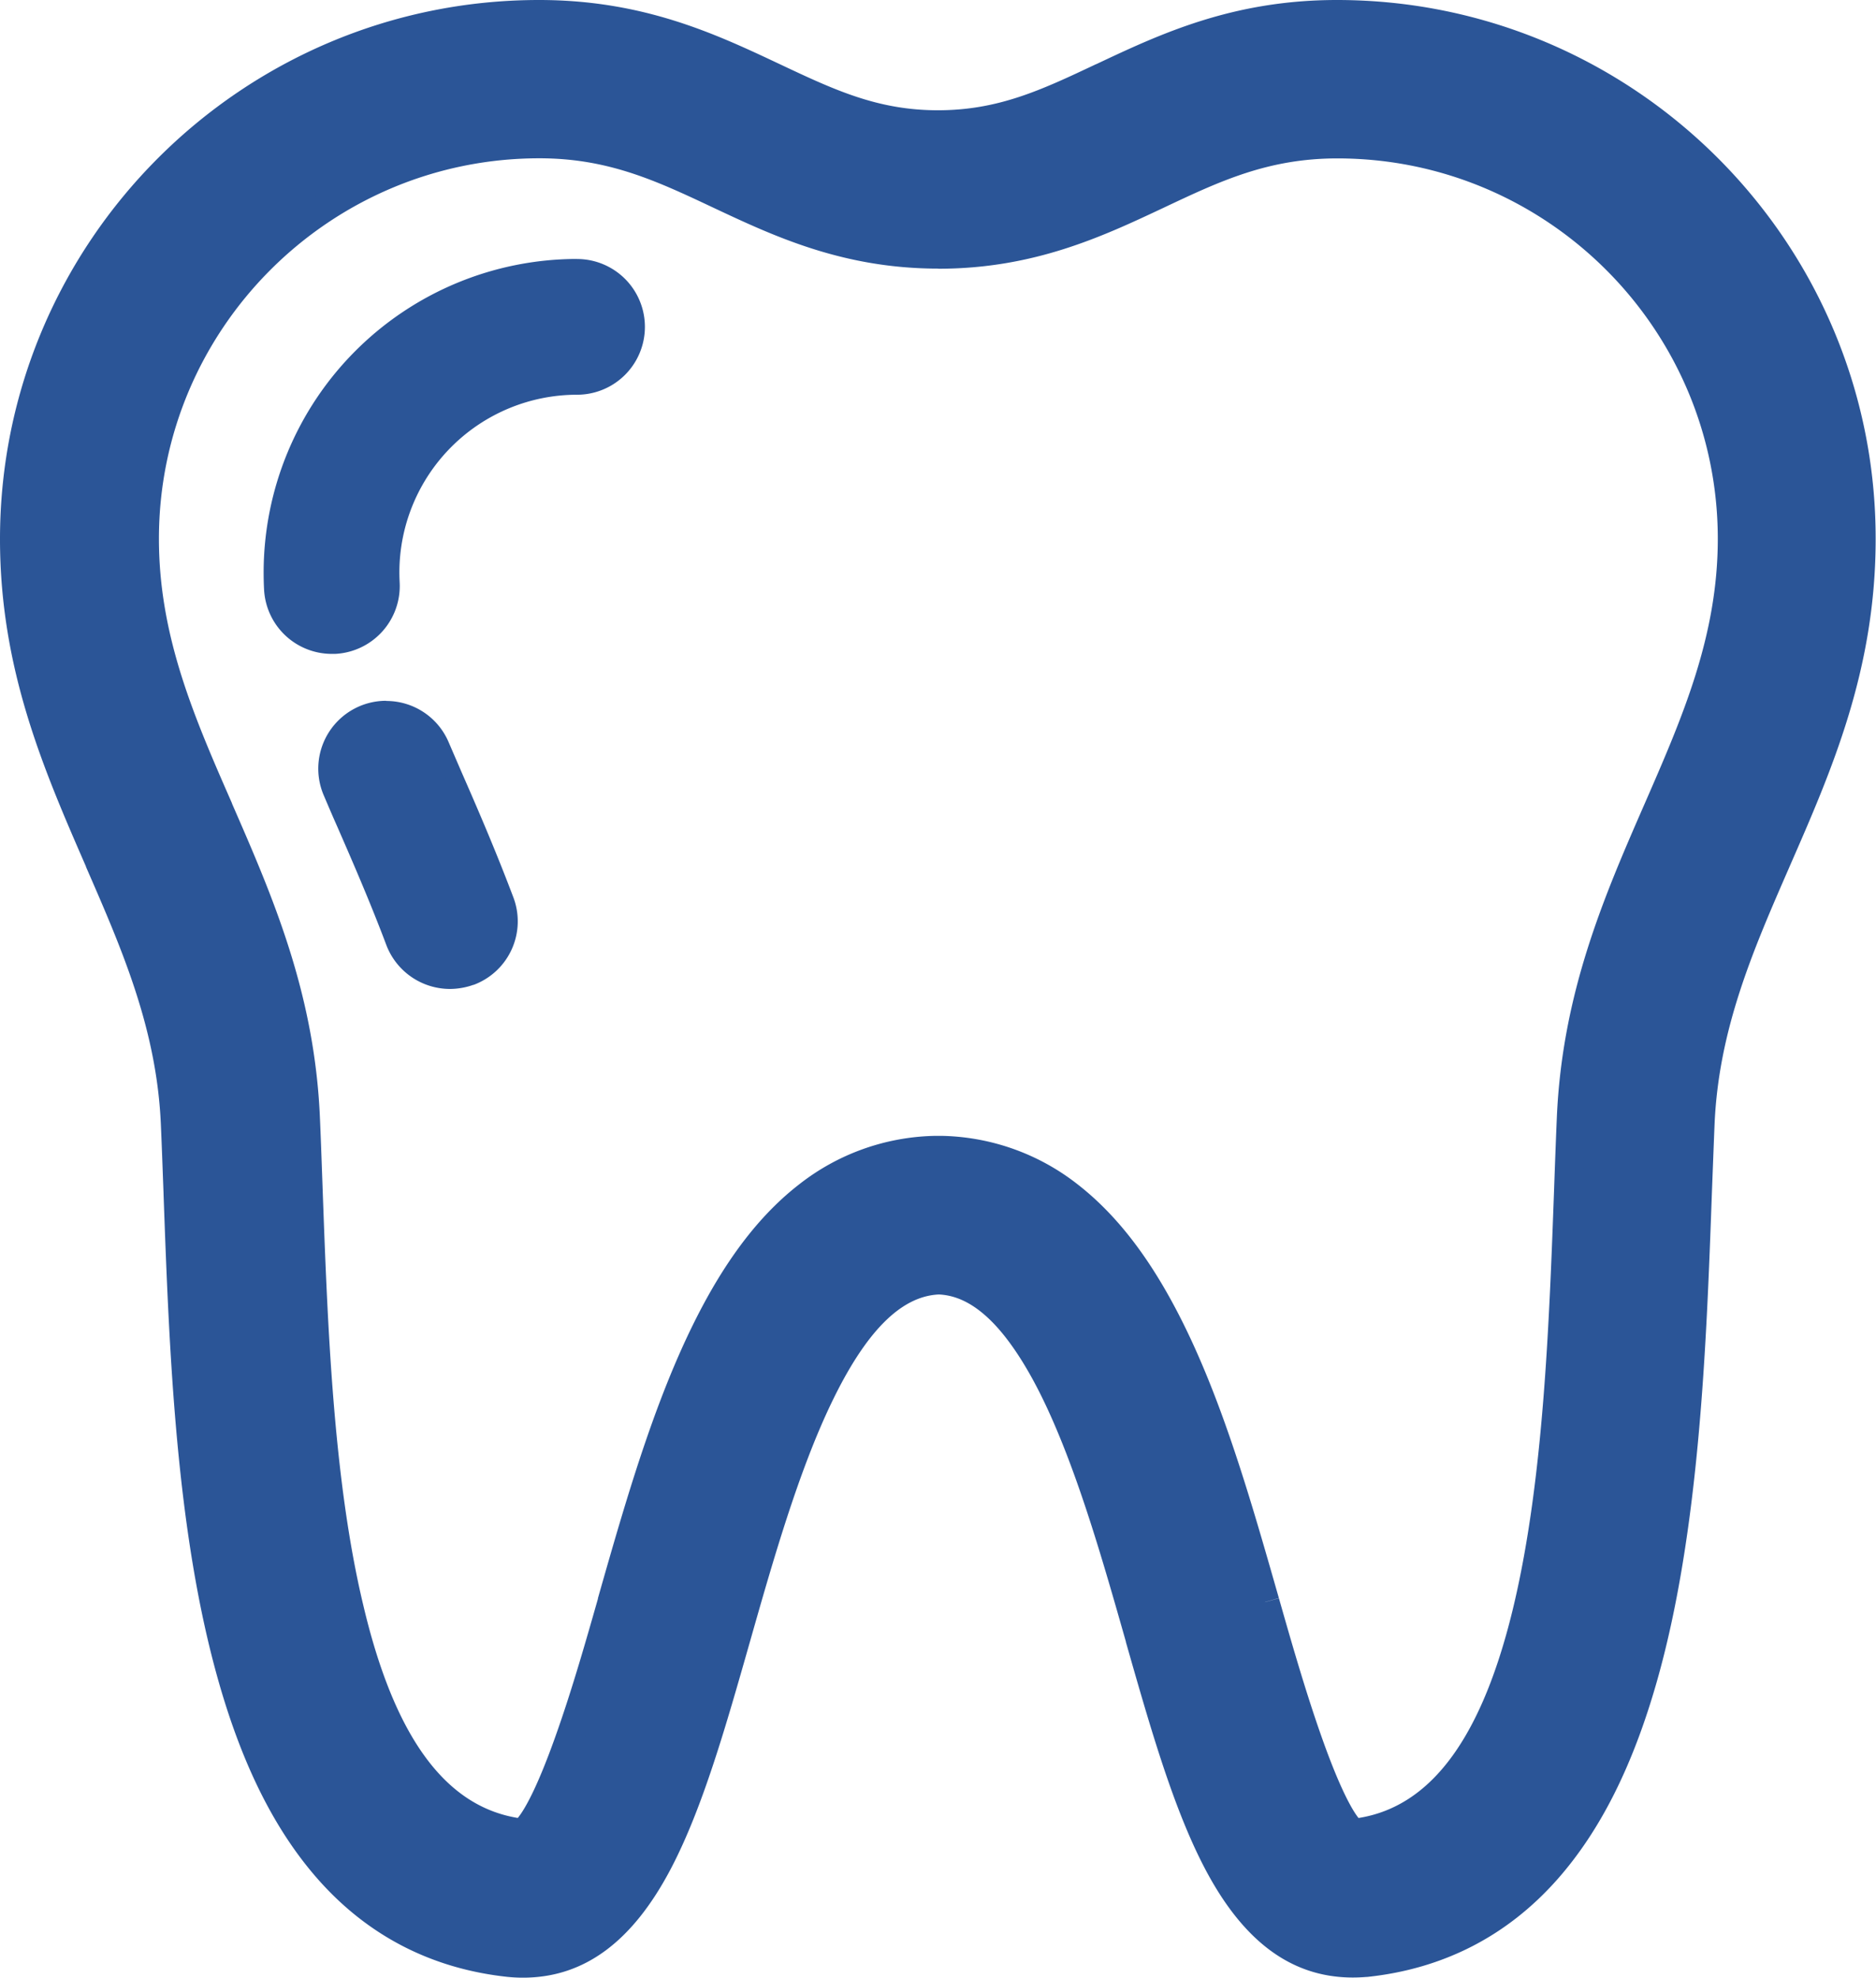
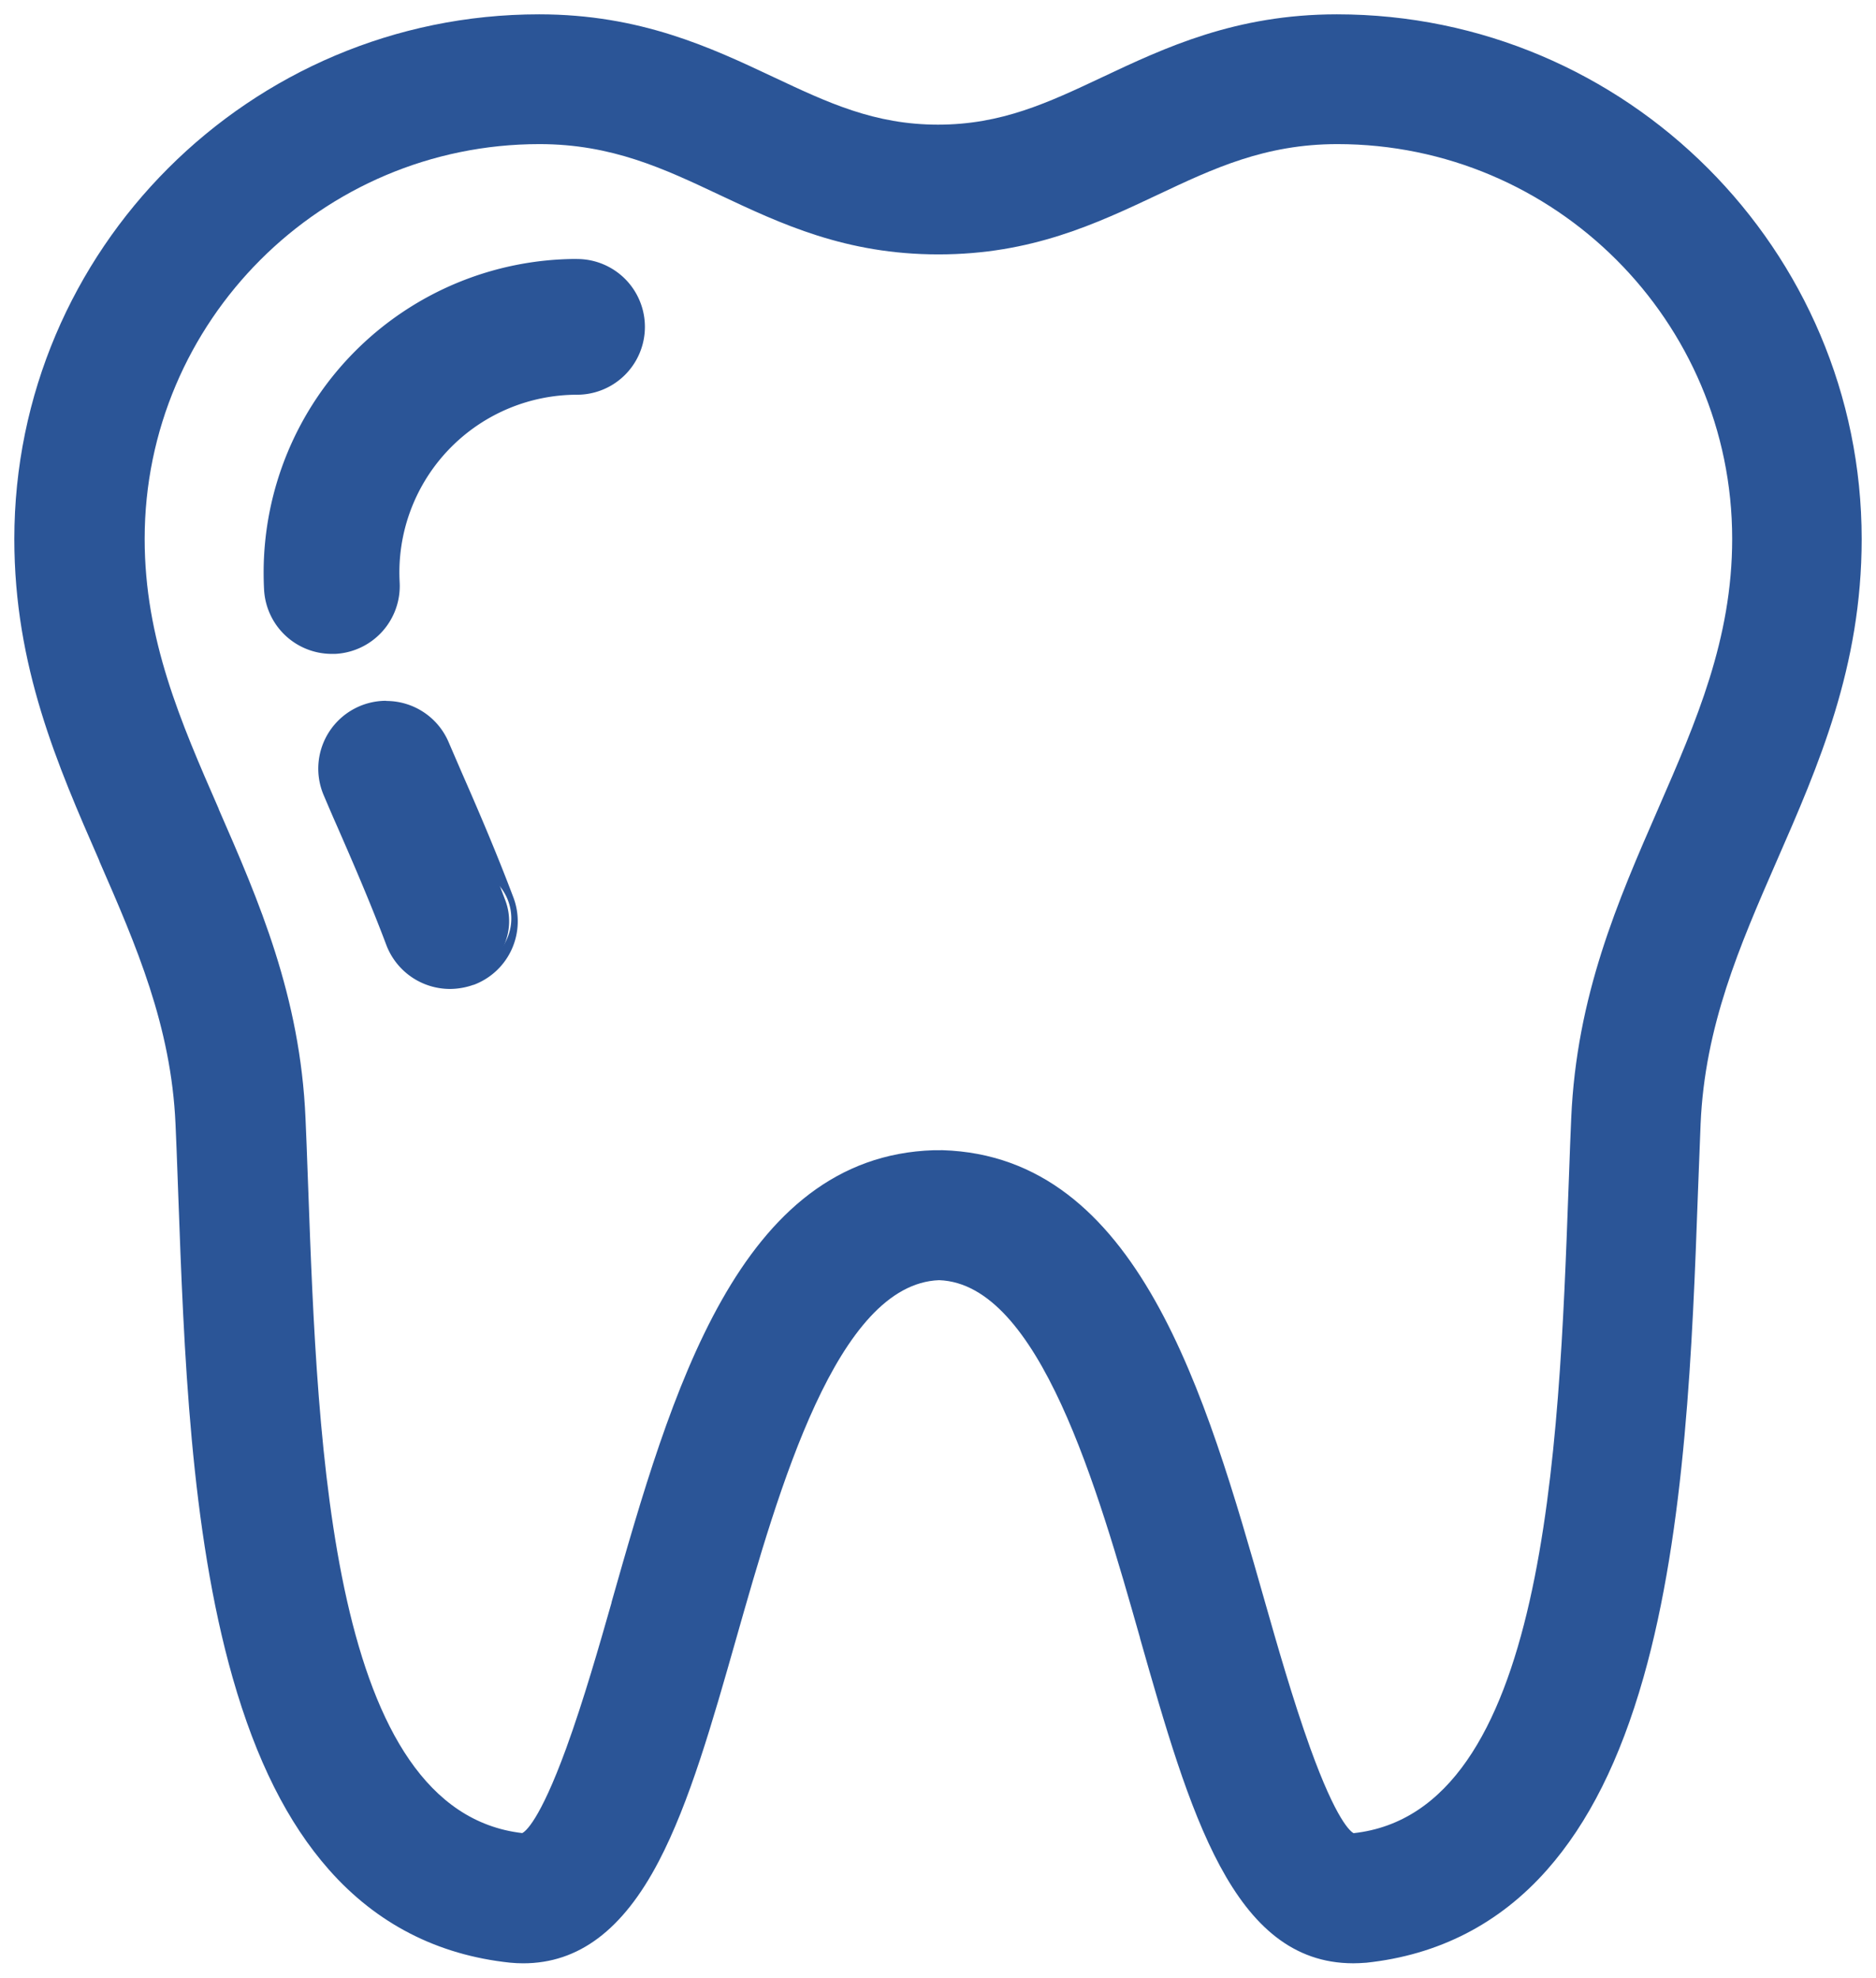
<svg xmlns="http://www.w3.org/2000/svg" viewBox="0 0 654.66 690.15">
  <defs>
    <style>.cls-1{fill:#2b5597;}</style>
  </defs>
  <g id="Layer_2" data-name="Layer 2">
    <g id="Layer_1-2" data-name="Layer 1">
      <path class="cls-1" d="M182.57,685.15c-1.52,0-3.07-.08-4.61-.23-25.28-2.68-46.52-13.59-63.15-32.42-14.43-16.34-25.43-38.27-33.62-67-14.75-51.79-17-114-19-169l-.22-6c-.23-6.35-.45-12.35-.72-18.22C59.73,358,47.56,330.06,34.66,300.5l0-.11C20.06,267,5,232.55,5,188.12,5,87.15,87.15,5,188.12,5c35.38,0,60,11.63,81.81,21.9,18.91,8.91,35.2,16.6,57.4,16.6s38.47-7.68,57.31-16.56C406.47,16.65,431.16,5,466.54,5c101,0,183.12,82.15,183.12,183.12,0,44.59-15.08,79.06-29.66,112.38l-.09.2c-12.86,29.5-25,57.37-26.46,91.58q-.47,11.48-.93,24c-1.89,52.23-4.25,117.23-19,169.1-8.19,28.81-19.19,50.76-33.63,67.12-16.64,18.85-37.89,29.77-63.16,32.45h-.11c-1.51.12-3,.19-4.35.19h-.11c-42-.07-57-52.61-74.33-113.45l0-.12C383,519.41,362.67,448,327.72,446.75c-35.61,1.33-55.91,72.7-70.74,124.83-8.4,29.54-16.34,57.43-27.11,78C217.36,673.53,201.89,685.15,182.57,685.15ZM328.94,401.39c68.21,2.15,91.74,84.81,112.51,157.73,4.1,14.41,9.7,34,15.75,50.84,9.2,25.51,14.13,29.24,15.16,29.77,67.06-7.34,71.64-133.2,75-225.12l.21-5.59c.23-6.53.46-12.69.73-18.76,1.84-42.74,16.31-75.89,30.31-107.95l.11-.26c13.24-30.37,25.75-59.07,25.75-94,0-76-61.8-137.76-137.76-137.76-25.26,0-43.35,8.54-62.5,17.58-21.82,10.29-44.36,20.91-76.72,20.91s-54.89-10.62-76.69-20.9c-19.21-9.06-37.33-17.59-62.55-17.59-76,0-137.77,61.8-137.77,137.76,0,35.09,12.56,63.83,25.86,94.26l0,.1c14,32.05,28.44,65.19,30.27,107.86.27,6,.5,12.15.73,18.66l.21,5.61c3.34,91.82,7.92,217.37,74.68,225.16,1-.46,6-4,15.31-29.47,6.13-16.8,11.75-36.52,15.86-50.92l0-.15c20.77-73,44.31-155.6,112.44-157.76l1.5,0Z" />
-       <path class="cls-1" d="M466.54,10c98.23,0,178.12,79.9,178.12,178.12,0,43.43-14.84,77.48-29.24,110.38-13.09,30-25.48,58.35-27,93.57q-.47,11.49-.93,24C583.65,522.85,578.34,669.11,476.2,680c-1.24.1-2.58.17-3.93.17h0c-38.33,0-52.83-51-69.64-109.94C386.48,513.49,366.39,443,327.72,441.74c-39.29,1.25-59.42,71.78-75.55,128.48-16.78,59-31.31,109.93-69.6,109.93-1.35,0-2.73-.07-4.11-.2C76.33,669.1,71.05,522.85,67.14,416.06c-.31-8.28-.59-16.33-.93-24-1.52-35.22-13.88-63.57-27-93.57C24.88,265.59,10,231.55,10,188.12,10,89.89,89.9,10,188.12,10c34.28,0,58.42,11.39,79.72,21.44C287.25,40.59,304,48.5,327.33,48.5s40.09-7.91,59.49-17.06c21.3-10,45.47-21.44,79.72-21.44M327.47,83.78c-31.24,0-53.27-10.4-74.57-20.44-19.72-9.29-38.33-18.06-64.67-18.06-78.72,0-142.77,64-142.77,142.76,0,36.05,12.74,65.29,26.28,96.27,13.81,31.66,28.1,64.39,29.9,106.17.34,7.73.62,15.85.93,24.24,3.42,93.87,8.08,222.42,79.72,230,12,0,27.59-54.79,36-84.21,20.3-71.3,43.29-152.09,107.79-154.13l1.34,0,1.42,0c64.53,2,87.52,82.83,107.82,154.13,8.39,29.45,24,84.24,35.6,84.24l.38,0c71.64-7.6,76.3-136.14,79.72-230,.31-8.39.59-16.47.93-24.24,1.8-41.78,16.09-74.54,29.9-106.17,13.5-31,26.28-60.18,26.28-96.27,0-78.72-64.05-142.76-142.76-142.76-26.35,0-45,8.77-64.64,18.06-21.3,10-43.33,20.44-74.58,20.44m-.07,322.57h0m0,0h0M466.54,0c-36.5,0-61.73,11.9-84,22.4l-.06,0c-19.05,9-34.09,16.08-55.17,16.08s-36.15-7.11-55.22-16.1C249.83,11.89,224.62,0,188.12,0,84.39,0,0,84.39,0,188.12c0,45.47,15.27,80.45,30,114.27l0,.11c12.7,29.12,24.7,56.63,26.14,90,.26,5.82.48,11.78.71,18.08l.22,5.86v.22c2,55.22,4.31,117.8,19.22,170.17,8.4,29.51,19.75,52.07,34.68,69,17.49,19.8,39.81,31.26,66.34,34.08h.07c1.7.17,3.42.25,5.1.25,21.36,0,38.28-12.5,51.73-38.22,11-21.06,19-49.19,27.49-79,7.9-27.77,16.85-59.24,28.48-83.43,11.92-24.8,24.18-37.16,37.45-37.77,6.43.29,12.53,3.44,18.63,9.62s12.35,15.74,18.24,28.09c11.53,24.15,20.49,55.66,28.4,83.46l0,.13c8.49,29.77,16.51,57.9,27.5,78.89,13.41,25.62,30.27,38.11,51.55,38.18h.16c1.55,0,3.16-.07,4.81-.21l.22,0c26.55-2.82,48.88-14.29,66.38-34.11,14.94-16.93,26.29-39.52,34.69-69.06,14.92-52.45,17.28-117.79,19.18-170.3.32-8.44.63-16.51.93-23.95,1.41-33.25,13.38-60.71,26.06-89.77l.08-.2c14.79-33.79,30.08-68.74,30.08-114.38C654.66,84.39,570.27,0,466.54,0ZM327.47,93.78C361,93.78,385,82.41,406.3,72.39c19.46-9.19,36.26-17.11,60.39-17.11,73.2,0,132.76,59.56,132.76,132.76,0,33.9-12.3,62.13-25.33,92l-.11.25c-14.18,32.48-28.85,66.07-30.73,109.74-.26,6.05-.49,12.19-.73,18.69l-.2,5.61v.08c-1.74,47.6-3.7,101.54-14,145.39-10.85,46.11-28.62,70.56-54.27,74.64-1.85-2.32-6.2-9.25-13.13-29-5.63-16-10.84-34.32-14.65-47.69l-9.63,2.68,9.61-2.74C435.79,521,425,483,408.05,452.6c-9.53-17.11-20-29.93-31.88-39.2a79.27,79.27,0,0,0-47-17h-.08l-1.34,0h-.64l-.77,0h-.57a79.2,79.2,0,0,0-47,17c-11.91,9.26-22.34,22.08-31.87,39.19C230,483,219.13,521,208.66,557.74l0,.19c-3.81,13.37-9,31.67-14.7,47.66-7,19.78-11.42,26.6-13.27,28.83-25.53-4.18-43.22-28.62-54-74.6C116.26,516,114.3,462,112.57,414.43v-.08l-.21-5.72c-.23-6.48-.45-12.59-.72-18.6-1.87-43.58-16.52-77.16-30.69-109.63l0-.09C67.82,250.36,55.46,222.09,55.46,188c0-73.2,59.56-132.76,132.77-132.76,24.1,0,40.92,7.92,60.39,17.09,21.28,10,45.37,21.41,78.85,21.41Z" />
      <path class="cls-1" d="M157,342.12a20.76,20.76,0,0,1-19.34-13.4c-5.75-15.26-12.14-29.91-17.28-41.67-1.6-3.65-3.11-7.14-4.6-10.66a20.67,20.67,0,1,1,38-16.27l4.48,10.38c5.9,13.44,12.15,27.9,18.08,43.71a20.65,20.65,0,0,1-12.08,26.62A21.84,21.84,0,0,1,157,342.12Z" />
-       <path class="cls-1" d="M134.74,250.58A17.65,17.65,0,0,1,151,261.3l4.49,10.39c5.66,12.92,12,27.56,18,43.58A17.66,17.66,0,0,1,163.18,338a19,19,0,0,1-6.22,1.1h0a17.69,17.69,0,0,1-16.54-11.46c-5.69-15.12-11.87-29.31-17.33-41.81-1.62-3.7-3.14-7.22-4.59-10.64a17.68,17.68,0,0,1,16.24-24.63m0-6h0a23.68,23.68,0,0,0-21.76,33c1.51,3.54,3,7.05,4.62,10.69,5.12,11.72,11.49,26.33,17.21,41.52A23.79,23.79,0,0,0,157,345.12a24.7,24.7,0,0,0,8.2-1.44l.12,0a23.65,23.65,0,0,0,13.84-30.49c-6-15.88-12.23-30.38-18.15-43.87l-4.47-10.36a23.63,23.63,0,0,0-21.76-14.34Z" />
+       <path class="cls-1" d="M134.74,250.58A17.65,17.65,0,0,1,151,261.3c5.66,12.92,12,27.56,18,43.58A17.66,17.66,0,0,1,163.18,338a19,19,0,0,1-6.22,1.1h0a17.69,17.69,0,0,1-16.54-11.46c-5.69-15.12-11.87-29.31-17.33-41.81-1.62-3.7-3.14-7.22-4.59-10.64a17.68,17.68,0,0,1,16.24-24.63m0-6h0a23.68,23.68,0,0,0-21.76,33c1.51,3.54,3,7.05,4.62,10.69,5.12,11.72,11.49,26.33,17.21,41.52A23.79,23.79,0,0,0,157,345.12a24.7,24.7,0,0,0,8.2-1.44l.12,0a23.65,23.65,0,0,0,13.84-30.49c-6-15.88-12.23-30.38-18.15-43.87l-4.47-10.36a23.63,23.63,0,0,0-21.76-14.34Z" />
      <path class="cls-1" d="M115.77,225.15h-.17a20.67,20.67,0,0,1-20.46-19.66c-.1-1.73-.15-3.57-.15-5.78A106.46,106.46,0,0,1,201.33,93.37a20.68,20.68,0,0,1,0,41.36,65.06,65.06,0,0,0-65,65c0,1.25,0,2.51.1,3.74a20.7,20.7,0,0,1-19.62,21.7h-1Z" />
      <path class="cls-1" d="M201.33,96.37a17.68,17.68,0,0,1,0,35.36,68.05,68.05,0,0,0-68,68c0,1.31,0,2.63.11,3.9a17.69,17.69,0,0,1-16.78,18.54h-.9a17.69,17.69,0,0,1-17.64-16.81c-.1-1.87-.14-3.73-.14-5.63A103.47,103.47,0,0,1,201.33,96.37m0-6A109.46,109.46,0,0,0,92,199.71c0,2.25.05,4.15.15,6a23.68,23.68,0,0,0,23.36,22.48H117a23.71,23.71,0,0,0,22.47-24.83c-.06-1.2-.1-2.4-.1-3.61a62.05,62.05,0,0,1,62-62,23.68,23.68,0,0,0,0-47.36Z" />
    </g>
  </g>
</svg>